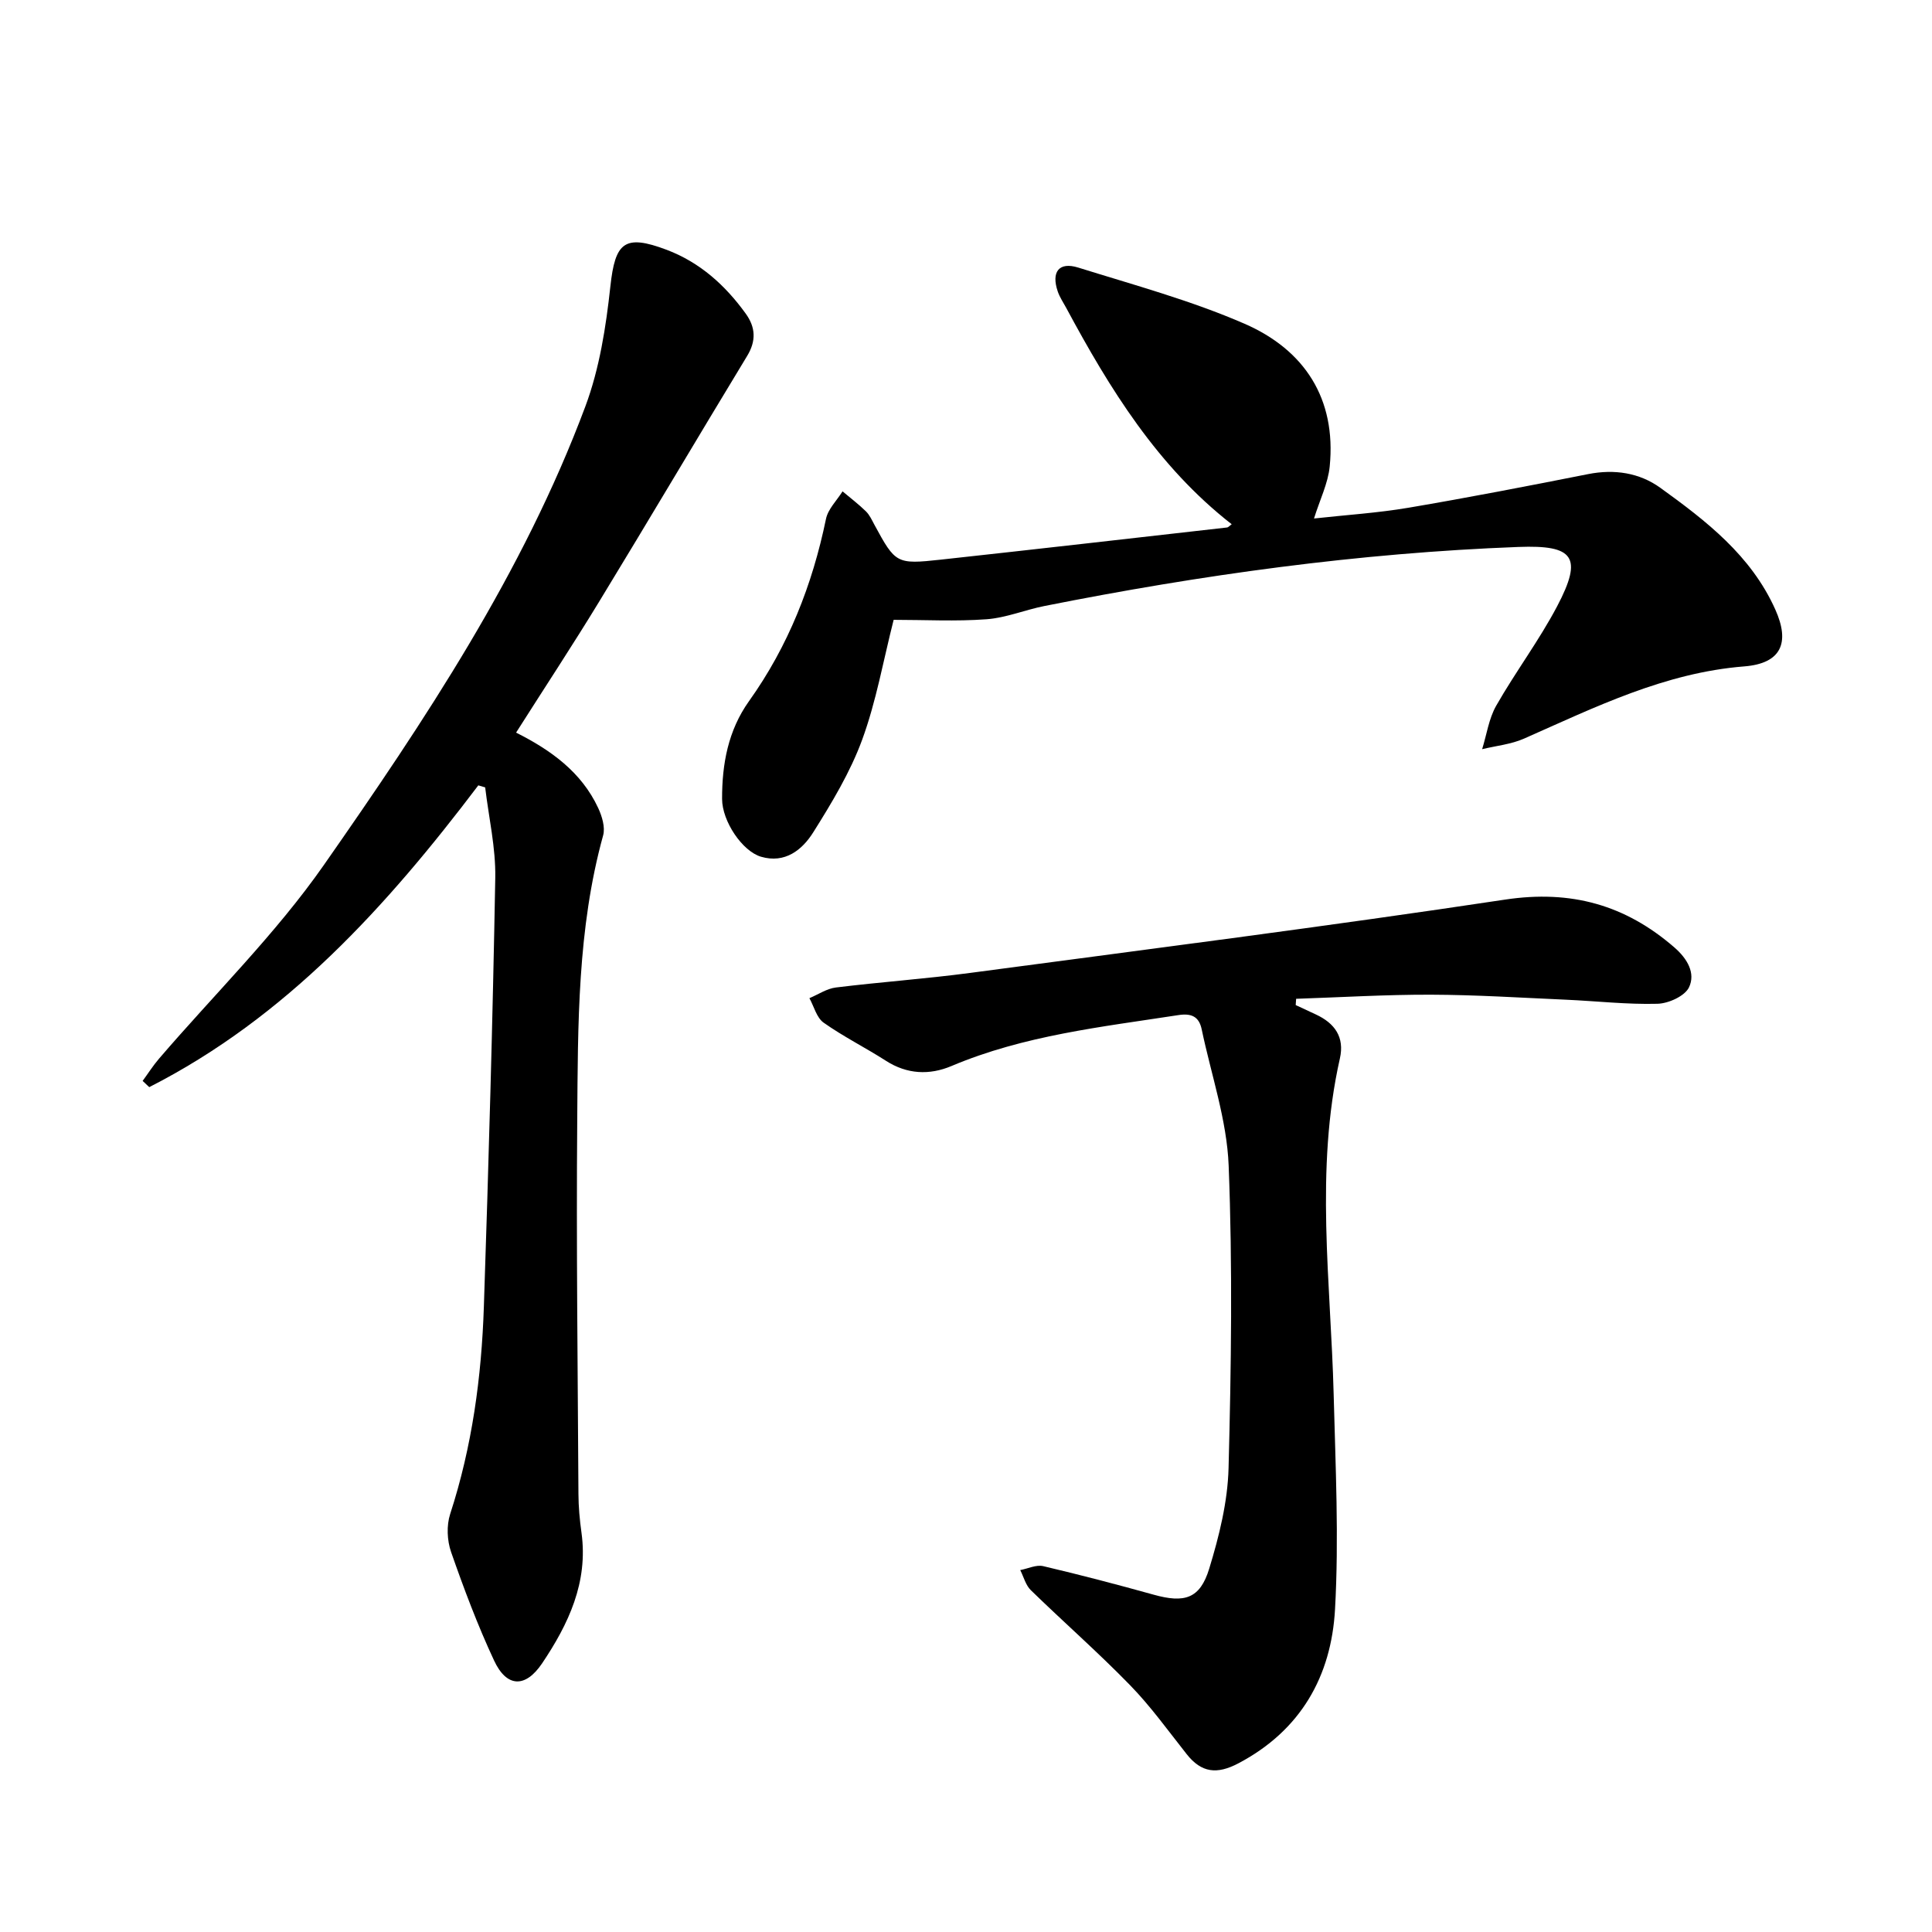
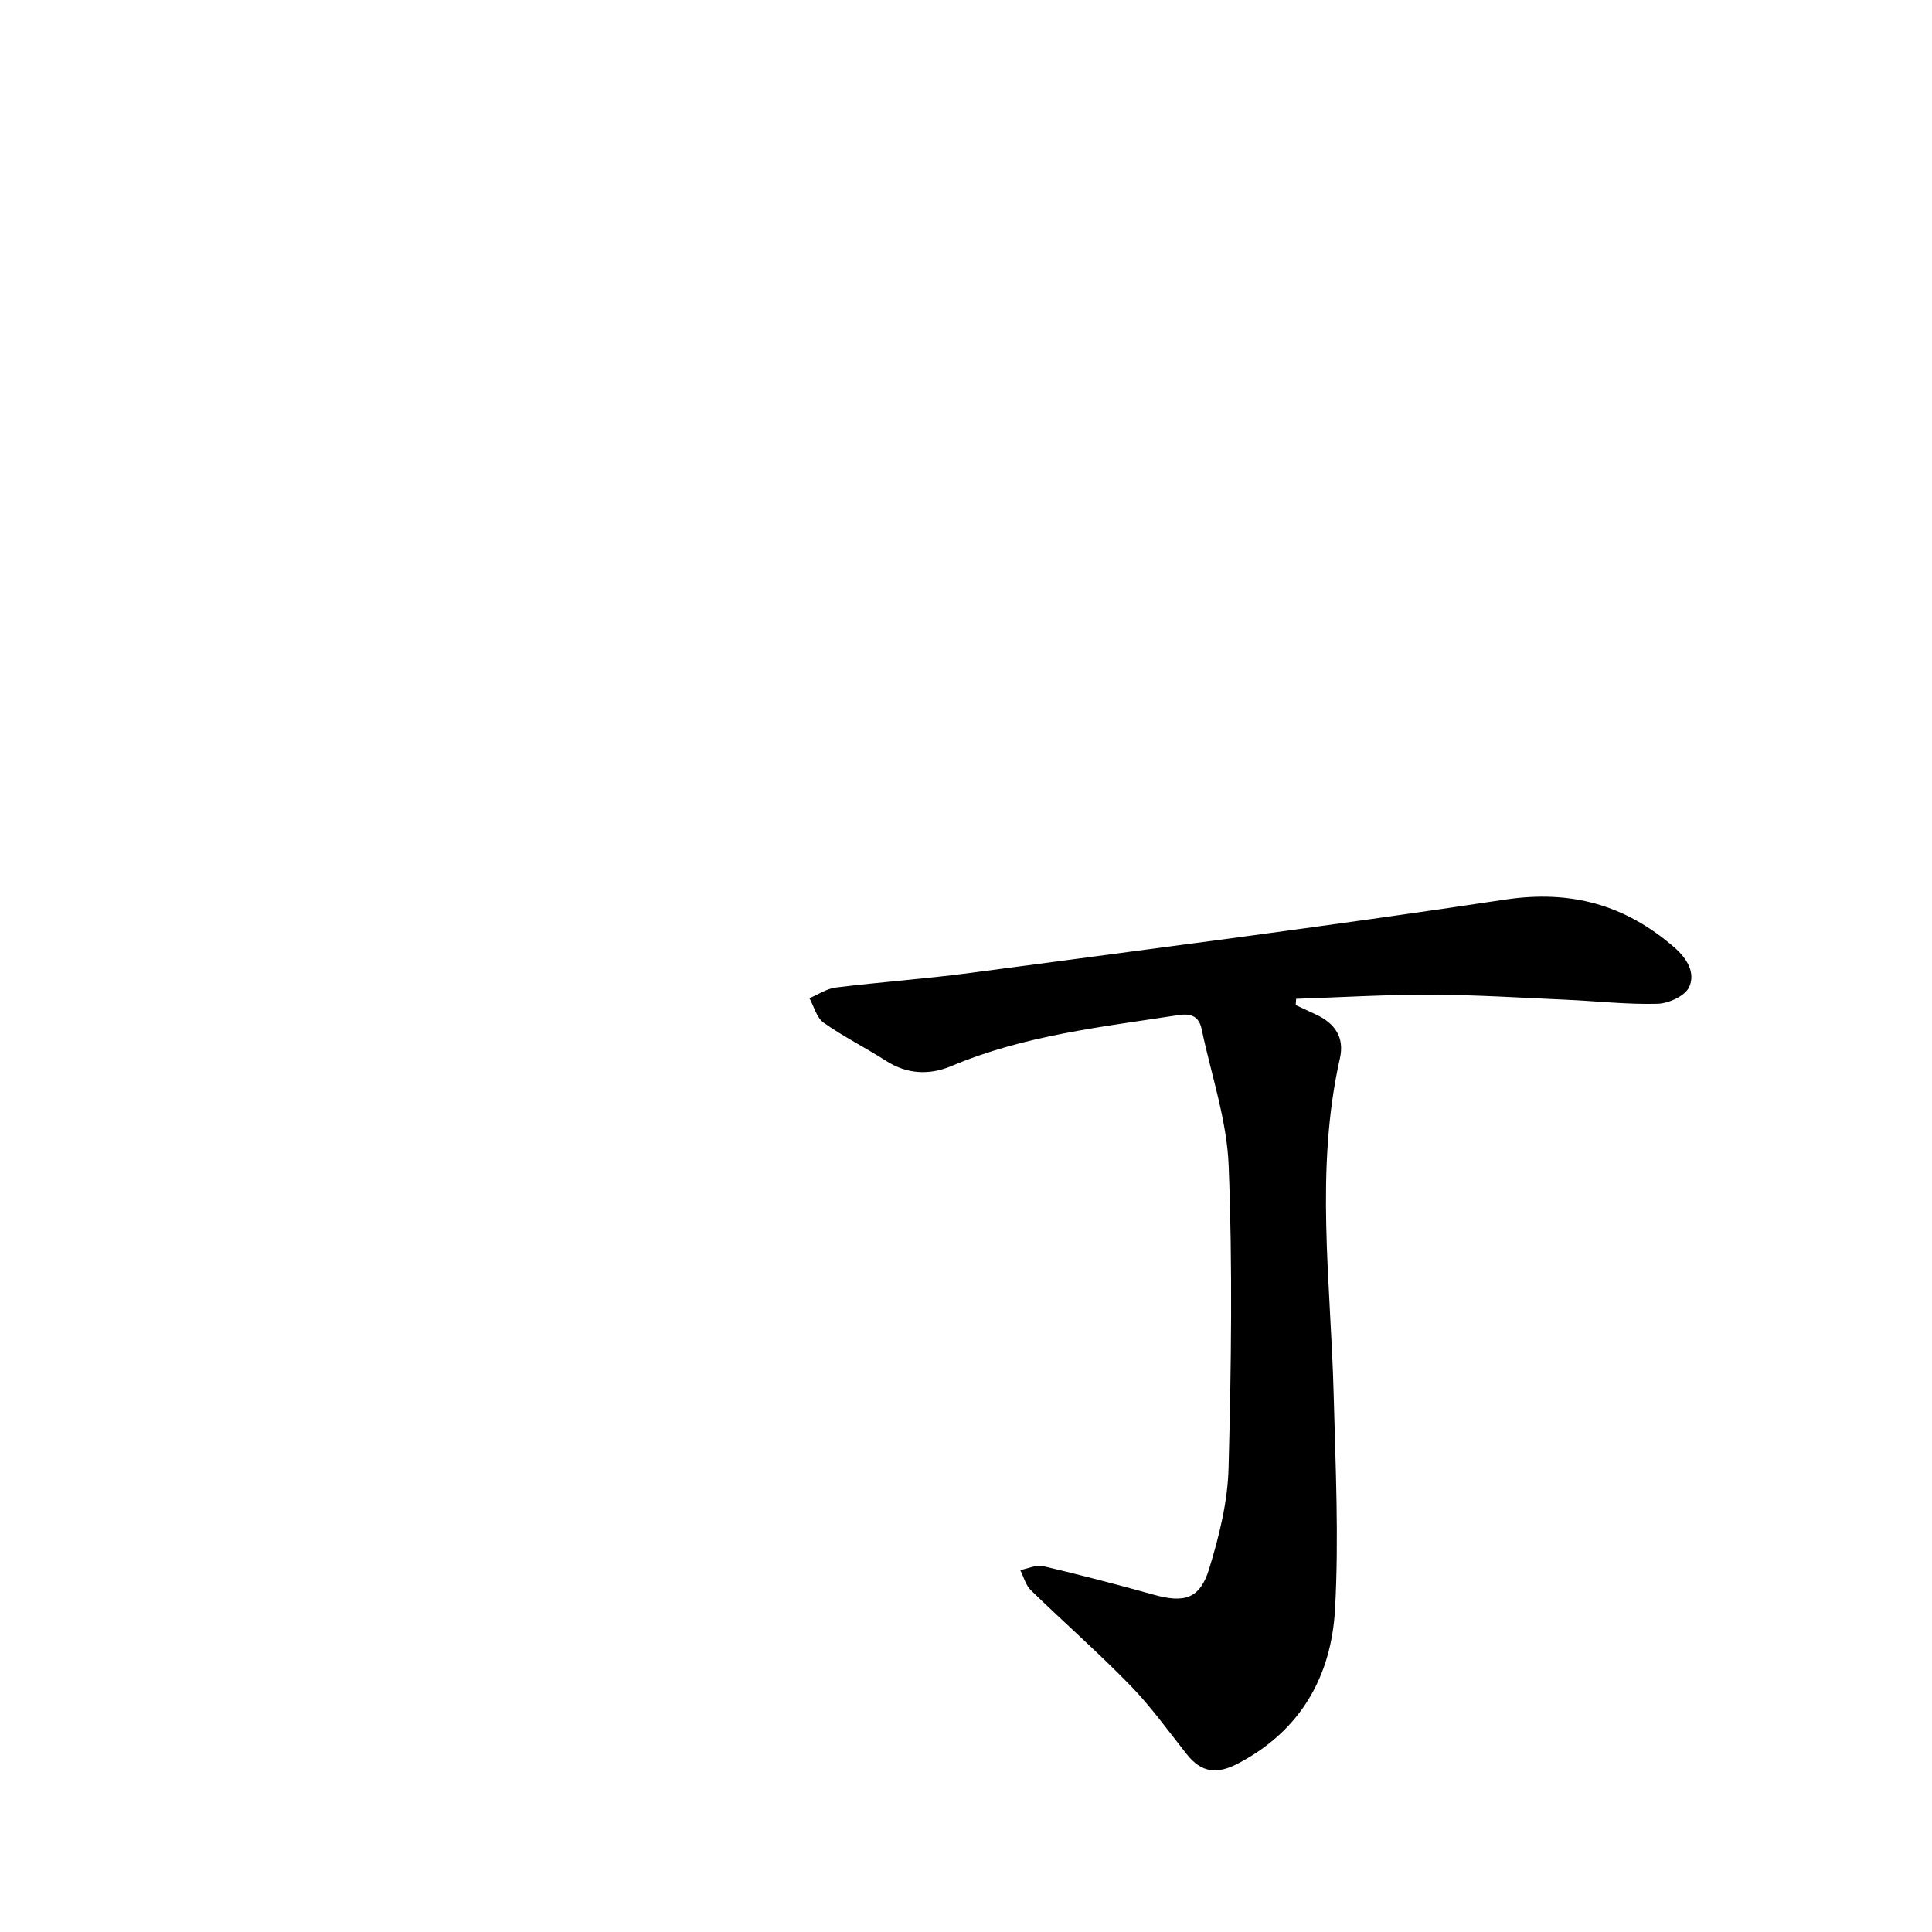
<svg xmlns="http://www.w3.org/2000/svg" enable-background="new 0 0 400 400" viewBox="0 0 400 400">
-   <path d="m99.03 162.6c-18.97 25.06-39.77 48.04-68.13 62.48-.46-.43-.91-.86-1.37-1.29 1.13-1.54 2.16-3.17 3.4-4.61 11.43-13.32 24.11-25.76 34.11-40.07 20.91-29.94 41.25-60.44 54.15-94.96 2.93-7.85 4.27-16.47 5.18-24.85.99-9.14 2.91-10.88 11.66-7.58 6.89 2.61 12.12 7.33 16.37 13.22 2.04 2.83 2.19 5.63.28 8.77-10.24 16.87-20.28 33.87-30.55 50.72-5.5 9.04-11.33 17.88-17.28 27.25 7.13 3.58 13.52 8.13 17 15.61.79 1.71 1.49 3.99 1.02 5.68-5.34 19.33-5.21 39.16-5.36 58.92-.21 25.8.11 51.6.25 77.4.01 2.68.26 5.38.63 8.04 1.42 10.27-2.71 18.95-8.14 27.03-3.51 5.22-7.38 4.98-9.96-.57-3.4-7.29-6.25-14.87-8.9-22.47-.83-2.38-.96-5.48-.19-7.85 4.55-13.99 6.5-28.38 6.98-42.97.99-29.58 1.83-59.17 2.36-88.76.11-6.23-1.35-12.48-2.09-18.72-.47-.14-.94-.28-1.42-.42z" />
  <path d="m268.26 208.09c1.4.65 2.79 1.3 4.19 1.95 3.89 1.81 5.96 4.68 4.96 9.1-5.21 23.1-1.89 46.33-1.29 69.54.38 14.85 1.11 29.75.28 44.55-.78 13.79-7.07 25.03-19.99 31.84-4.45 2.35-7.66 1.98-10.72-1.89-3.83-4.84-7.45-9.9-11.74-14.3-6.61-6.79-13.75-13.05-20.54-19.66-1.06-1.04-1.47-2.75-2.18-4.15 1.59-.3 3.3-1.15 4.74-.82 7.67 1.8 15.29 3.8 22.87 5.91 6.38 1.78 9.6.87 11.51-5.37 2.06-6.74 3.83-13.85 4.01-20.85.55-20.87.84-41.78.02-62.62-.37-9.46-3.62-18.81-5.58-28.2-.56-2.69-2.16-3.37-4.86-2.95-15.89 2.45-31.92 4.19-46.95 10.54-4.54 1.92-9.2 1.73-13.59-1.1-4.24-2.72-8.78-4.98-12.88-7.88-1.45-1.03-1.99-3.34-2.94-5.07 1.82-.76 3.59-1.98 5.48-2.21 9.25-1.14 18.57-1.79 27.81-3.02 36.94-4.92 73.92-9.63 110.76-15.18 13.64-2.05 24.89 1.09 35.06 9.93 2.7 2.35 4.37 5.32 3.01 8.22-.86 1.82-4.24 3.36-6.54 3.42-6.29.17-12.6-.56-18.91-.84-9.32-.41-18.64-1.01-27.97-1.04-9.31-.03-18.62.54-27.93.85-.03.46-.06.88-.09 1.3z" />
-   <path d="m255.01 108.54c-15.35-11.97-25.26-28.05-34.27-44.81-.6-1.11-1.33-2.18-1.74-3.37-1.39-4.07.24-6.21 4.24-4.96 11.56 3.61 23.35 6.81 34.41 11.62 12.41 5.4 19.05 15.5 17.65 29.57-.35 3.49-2.03 6.85-3.25 10.76 6.57-.73 13.13-1.14 19.57-2.23 12.43-2.11 24.82-4.51 37.18-6.96 5.45-1.08 10.64-.28 14.96 2.84 9.49 6.85 18.78 14 23.8 25.2 3.1 6.91 1.21 11.16-6.42 11.77-16.47 1.3-30.89 8.45-45.6 14.95-2.69 1.19-5.77 1.48-8.68 2.19.94-3.01 1.38-6.3 2.9-8.98 3.99-7 8.88-13.5 12.63-20.61 5.39-10.24 3.43-12.71-7.99-12.28-33.09 1.24-65.75 5.78-98.17 12.23-4.02.8-7.93 2.44-11.97 2.74-6.36.47-12.78.12-19.24.12-2.14 8.42-3.61 16.89-6.52 24.83-2.47 6.73-6.29 13.06-10.13 19.17-2.28 3.63-5.84 6.5-10.8 5.05-3.89-1.14-8.06-7.35-8.07-11.96-.02-7.24 1.25-14.19 5.57-20.25 8.13-11.39 13.12-24.07 15.94-37.73.42-2.05 2.25-3.82 3.43-5.71 1.62 1.37 3.32 2.65 4.83 4.13.77.75 1.25 1.82 1.77 2.79 4.35 8.02 4.56 8.22 13.72 7.22 19.77-2.16 39.53-4.42 59.29-6.66.25-.02.46-.31.96-.67z" />
</svg>